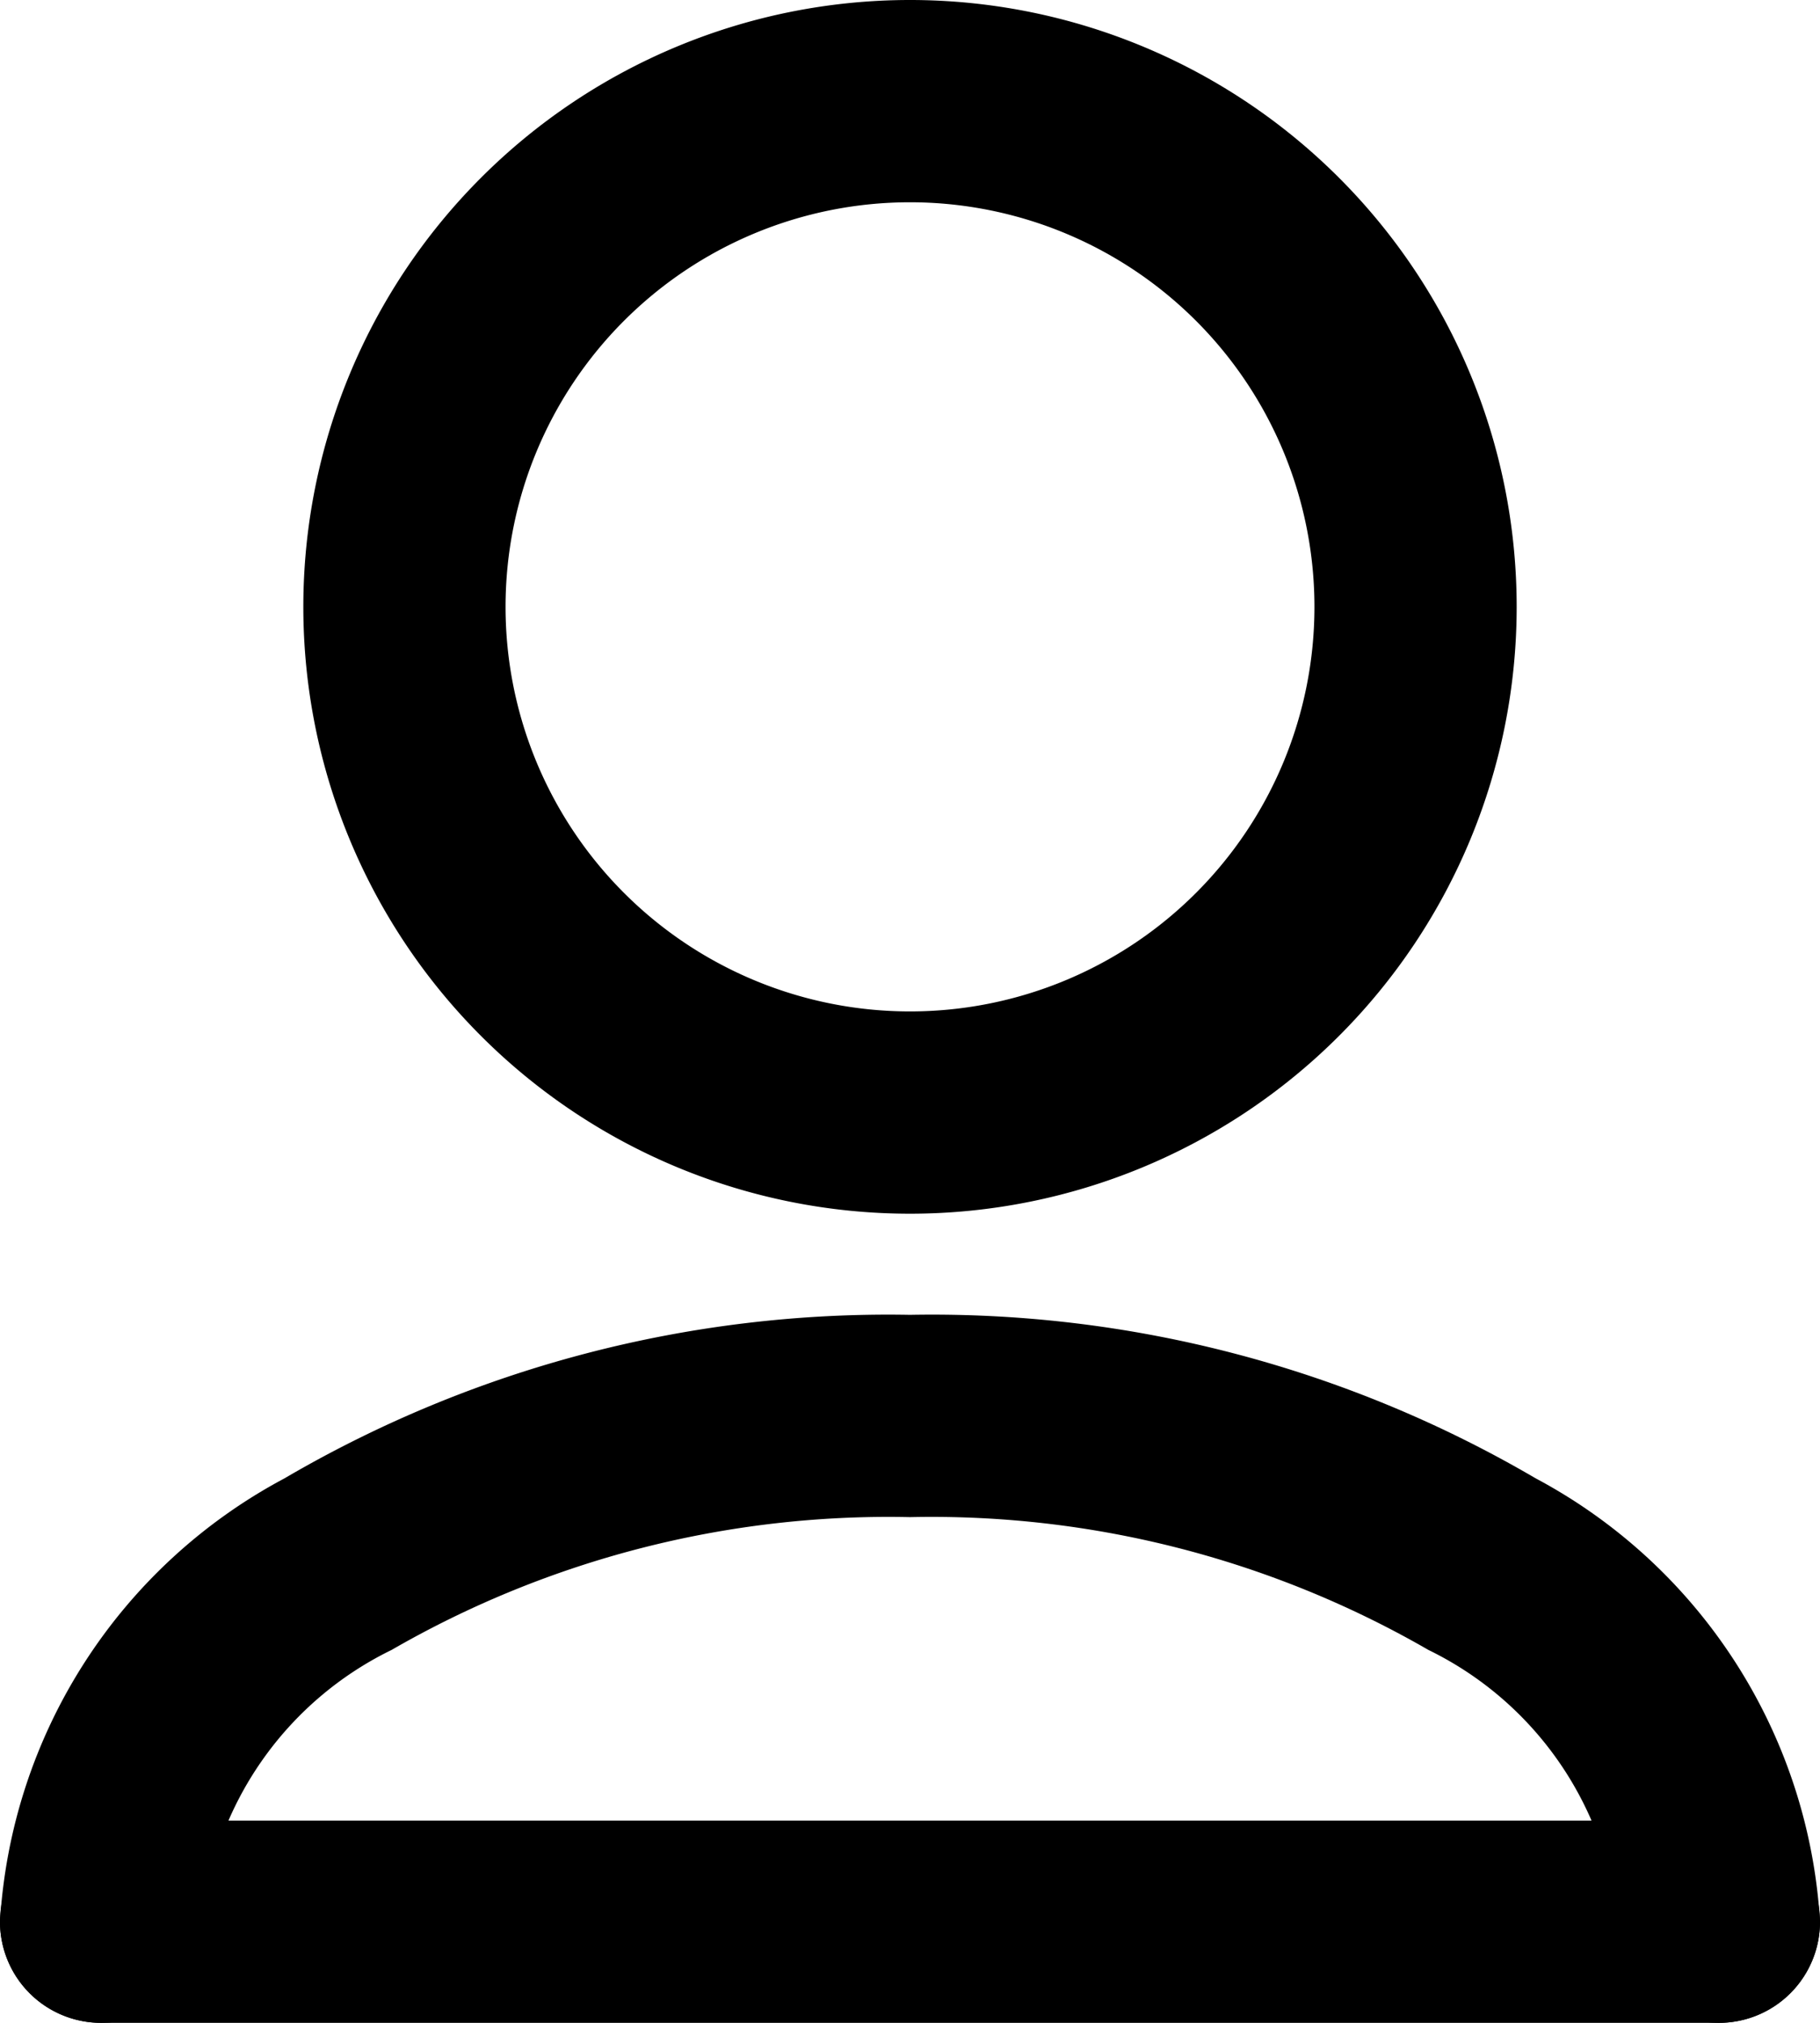
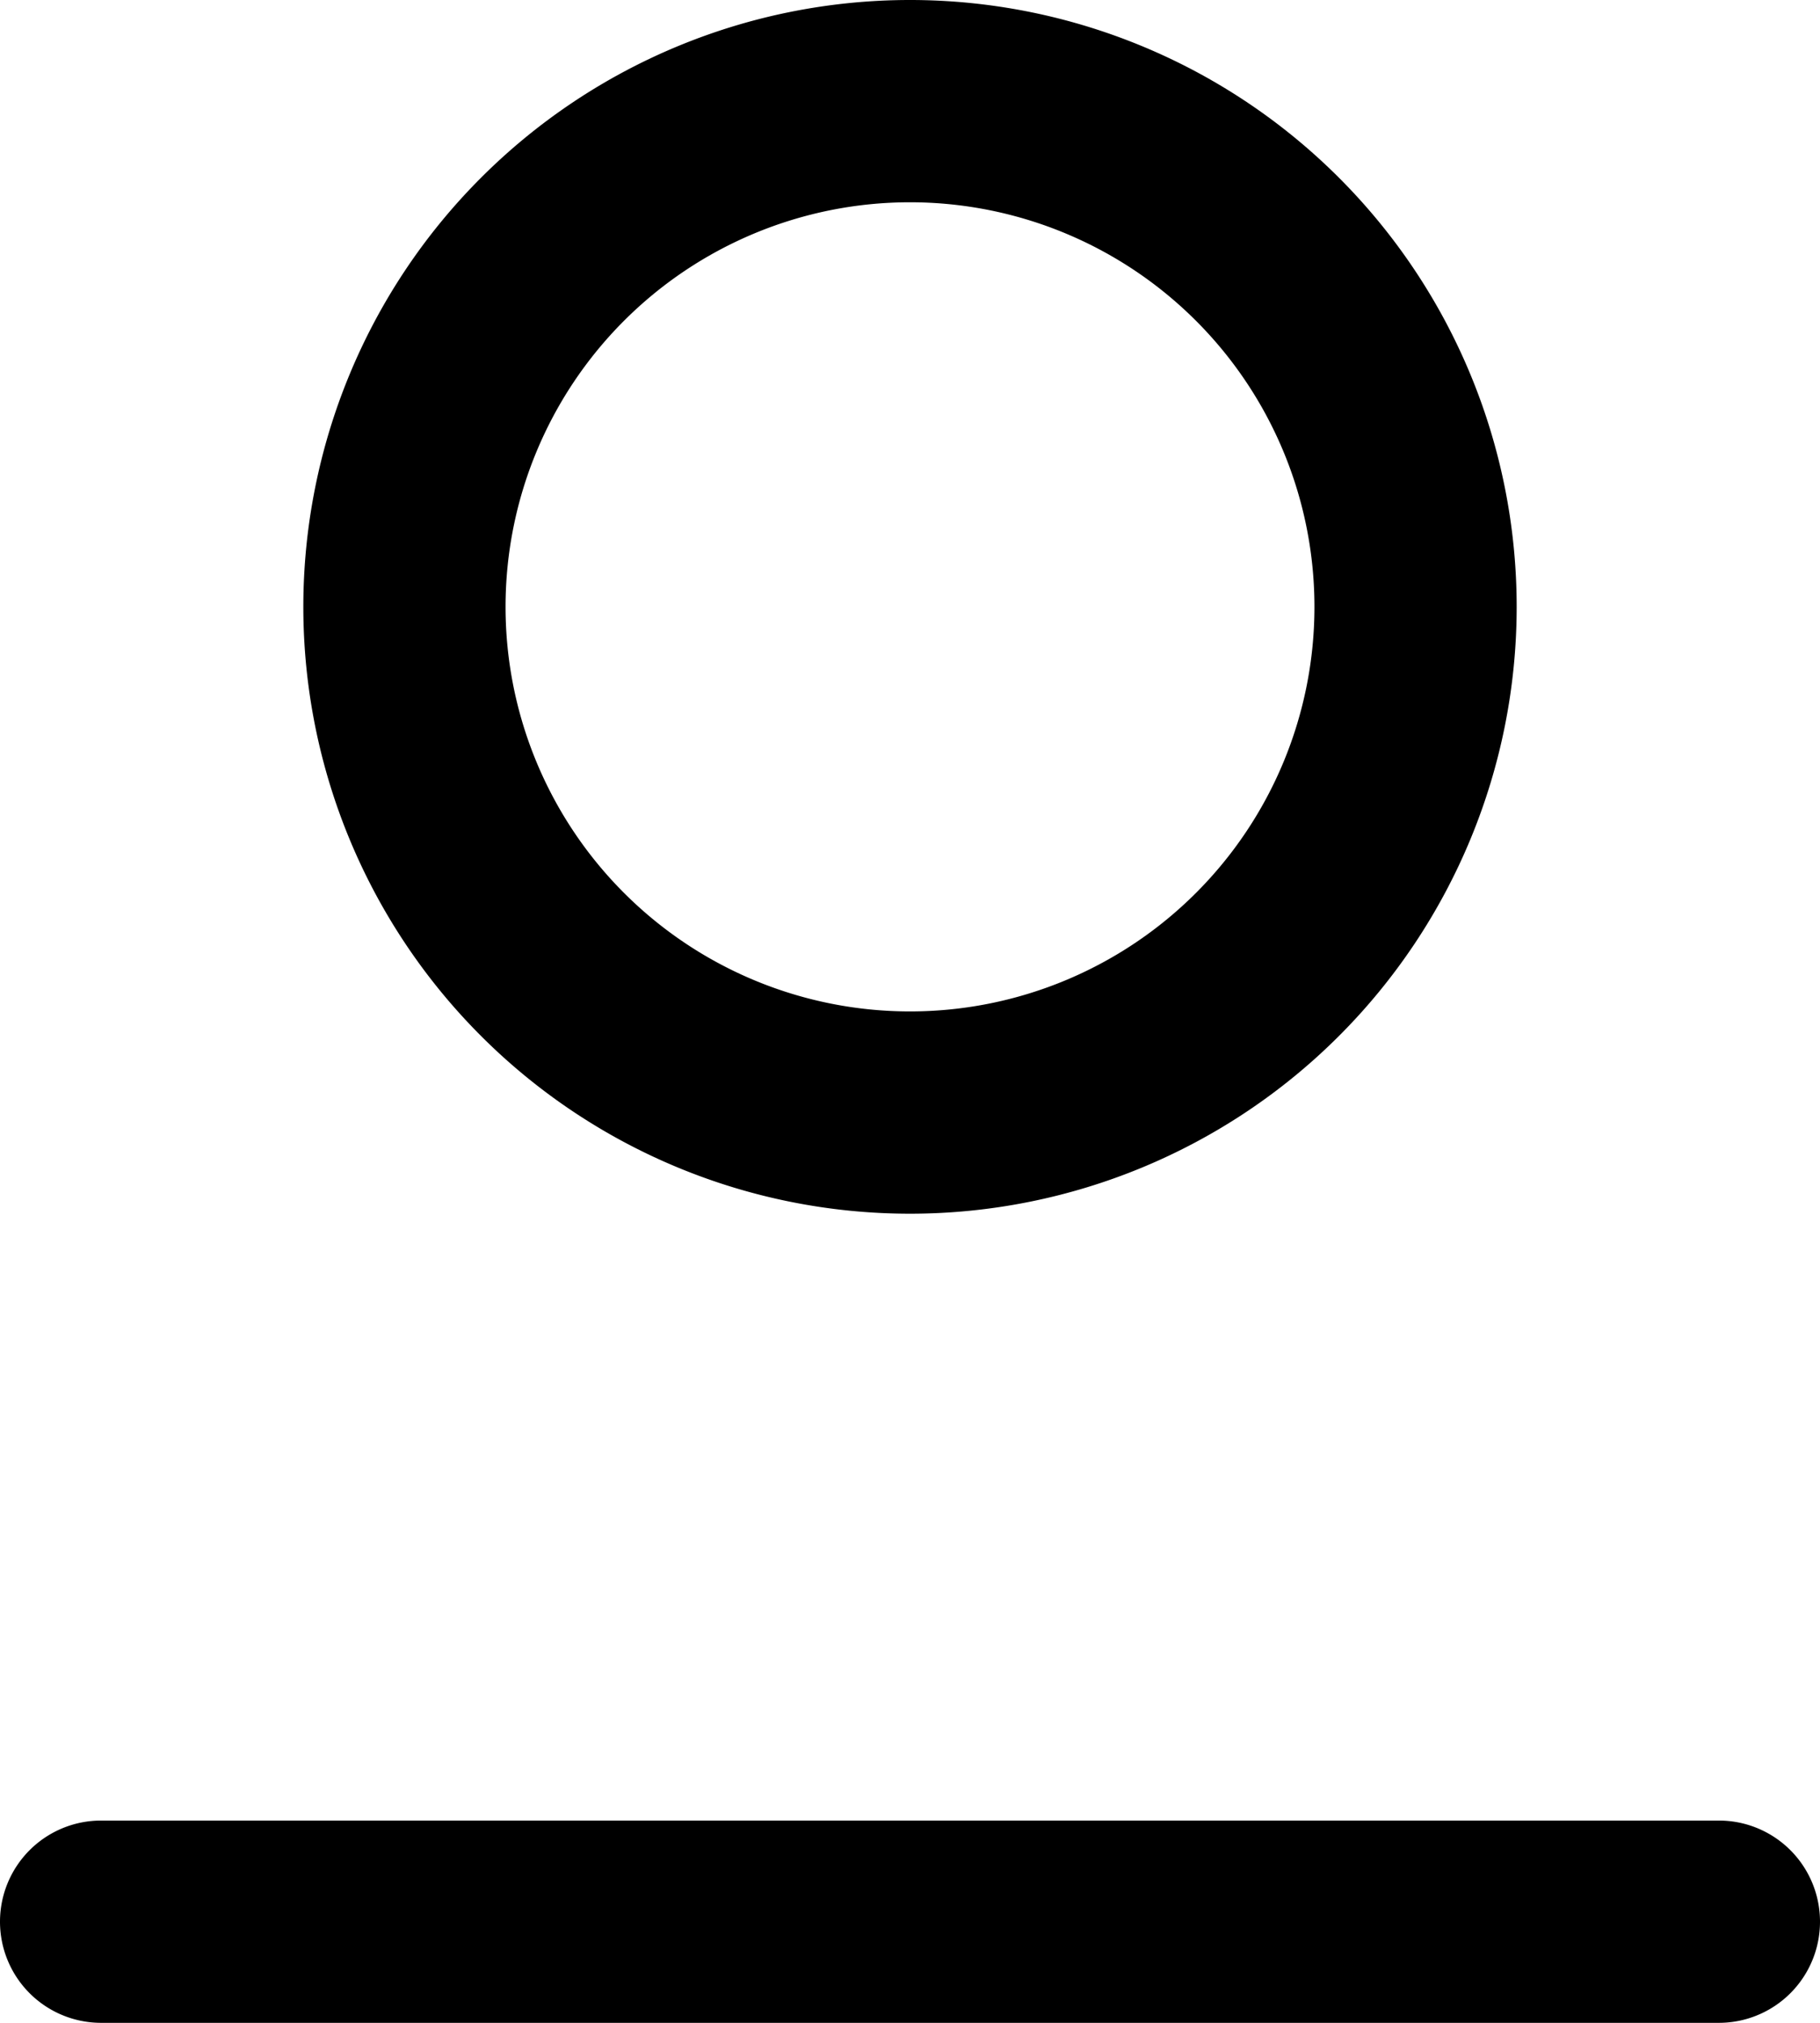
<svg xmlns="http://www.w3.org/2000/svg" width="18" height="20" viewBox="0 0 18 20">
  <g id="user-black" transform="translate(-3 -2)">
-     <path id="Path_1069" data-name="Path 1069" d="M6.873,18.313A3.361,3.361,0,0,0,5,21a1,1,0,0,1-2,0,5.323,5.323,0,0,1,2.813-4.383A11.817,11.817,0,0,1,12,15a11.817,11.817,0,0,1,6.187,1.616A5.323,5.323,0,0,1,21,21a1,1,0,0,1-2,0,3.361,3.361,0,0,0-1.873-2.687A9.834,9.834,0,0,0,12,17a9.834,9.834,0,0,0-5.127,1.313Z" fill-rule="evenodd" />
    <path id="Path_1070" data-name="Path 1070" d="M3,21a1,1,0,0,1,1-1H20a1,1,0,0,1,0,2H4A1,1,0,0,1,3,21Z" fill-rule="evenodd" />
    <path id="Path_1071" data-name="Path 1071" d="M12,4a4,4,0,1,0,4,4A4,4,0,0,0,12,4ZM6,8a6,6,0,1,1,6,6A6,6,0,0,1,6,8Z" fill-rule="evenodd" />
  </g>
</svg>